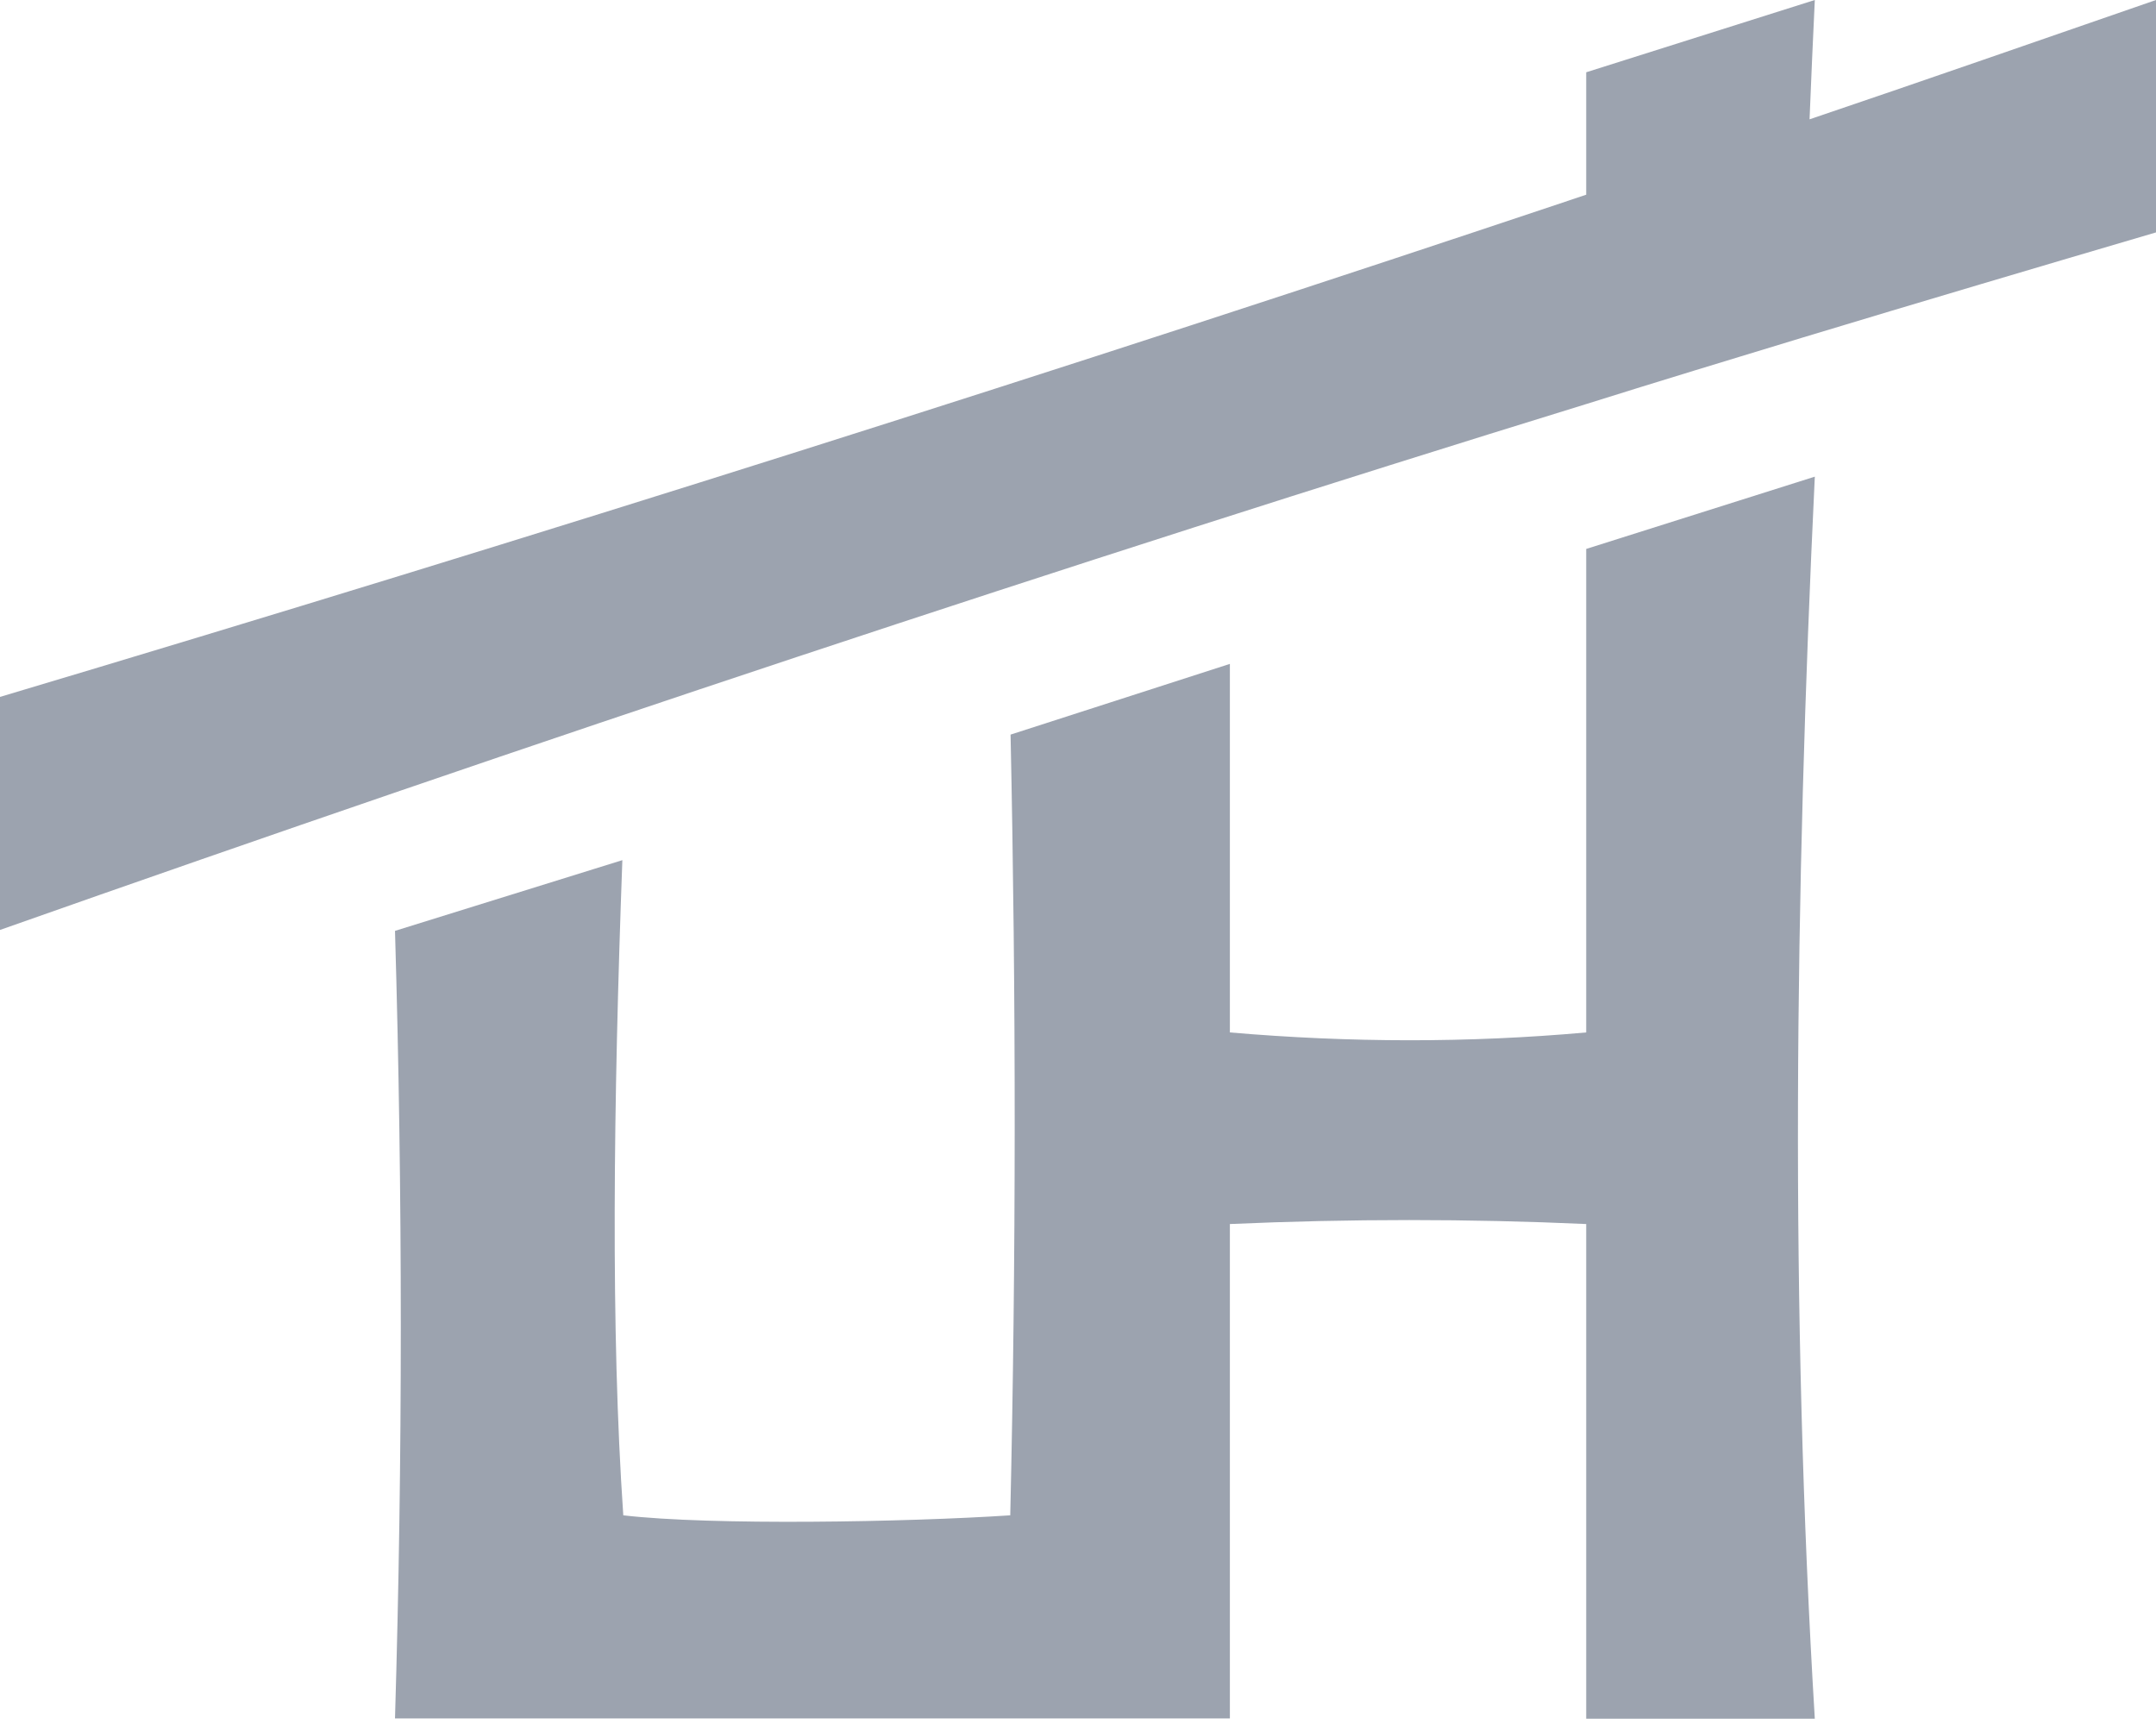
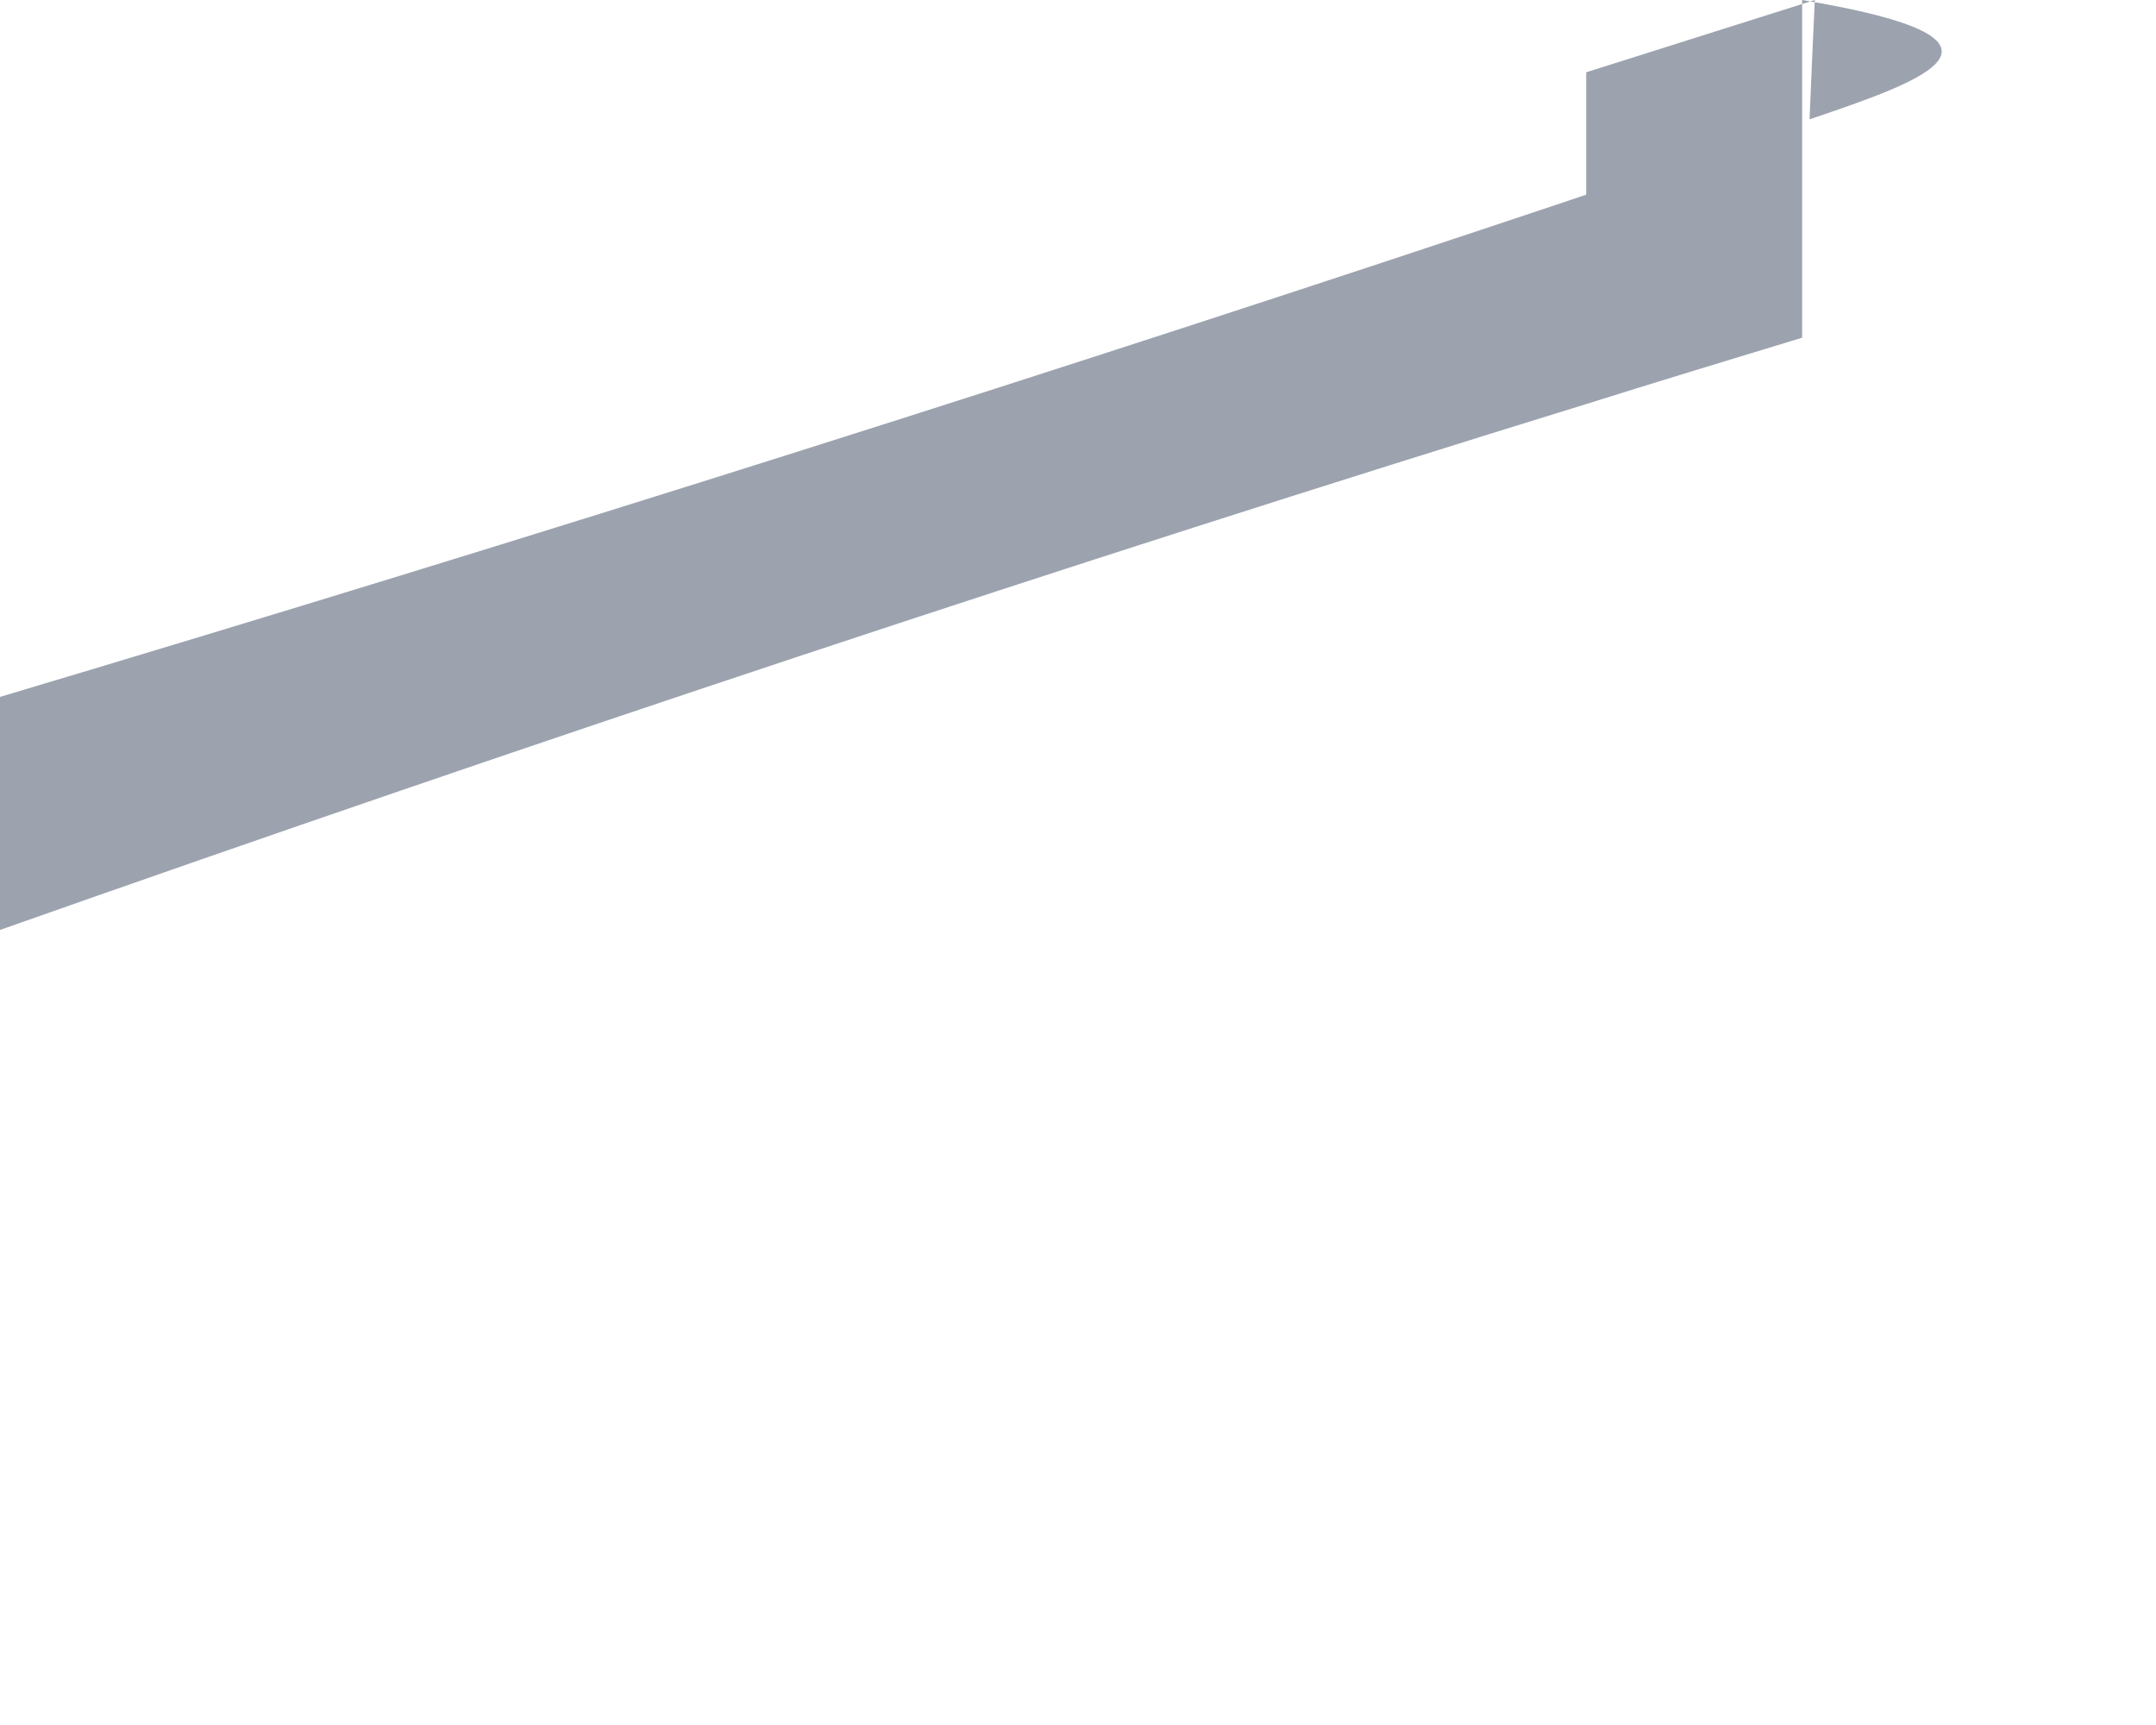
<svg xmlns="http://www.w3.org/2000/svg" width="180" height="144" viewBox="0 0 180 144" fill="none">
-   <path d="M132.43 45.824V86.186C122.591 87.07 112.674 87.044 102.68 86.186V55.42L84.37 61.324C84.834 83.325 84.834 105.066 84.344 126.496C75.692 127.068 59.371 127.354 52.037 126.496C50.978 111.1 51.211 92.193 51.959 71.804L32.978 77.707C33.624 99.813 33.624 121.737 32.978 143.452H102.68V102.18C112.7 101.738 122.642 101.738 132.43 102.18V143.478H151.515C149.449 109.436 149.836 74.847 151.515 39.79L132.43 45.824Z" fill="#9CA3AF" />
-   <path d="M151.076 9.961C151.205 6.658 151.36 3.329 151.515 0L132.43 6.034V16.254C88.838 30.87 44.677 44.835 0 58.177V77.63C44.677 61.87 88.838 47.176 132.43 33.73C138.473 31.832 144.465 30.012 150.456 28.191C160.347 25.2 170.186 22.288 180 19.401V0C170.367 3.329 160.761 6.684 151.076 9.961Z" fill="#9CA3AF" />
+   <path d="M151.076 9.961C151.205 6.658 151.36 3.329 151.515 0L132.43 6.034V16.254C88.838 30.87 44.677 44.835 0 58.177V77.63C44.677 61.87 88.838 47.176 132.43 33.73C138.473 31.832 144.465 30.012 150.456 28.191V0C170.367 3.329 160.761 6.684 151.076 9.961Z" fill="#9CA3AF" />
</svg>